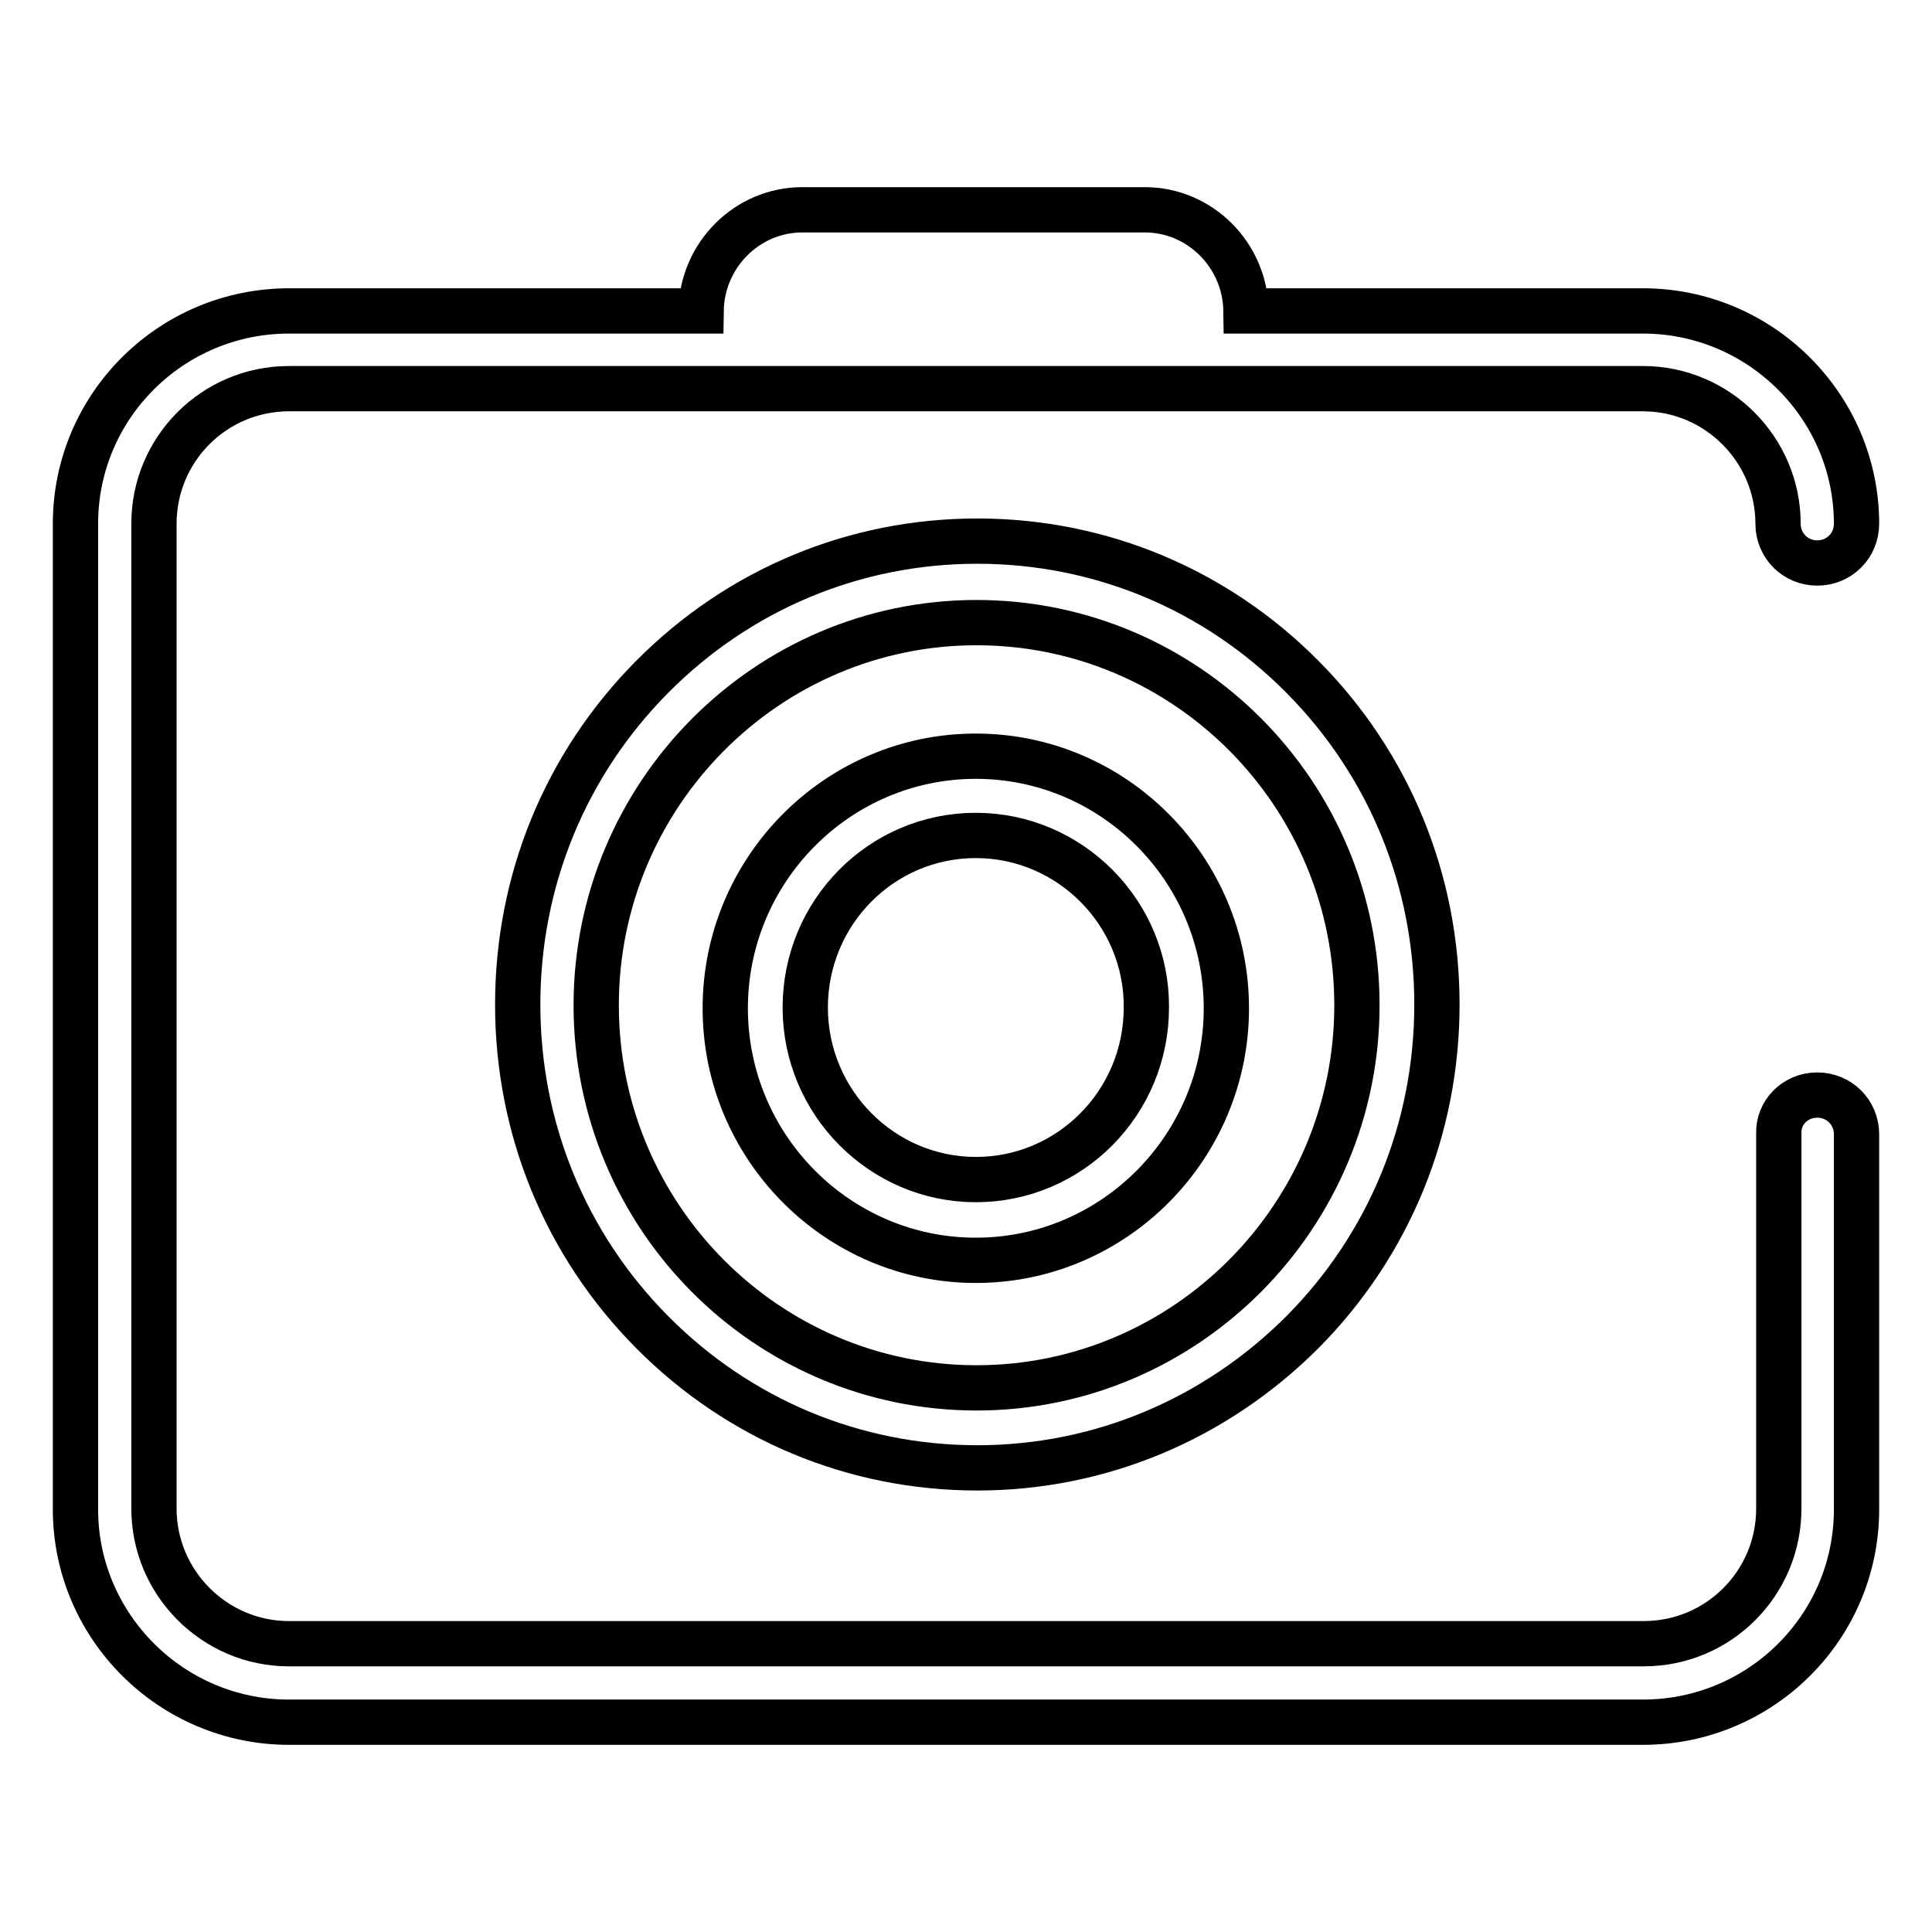
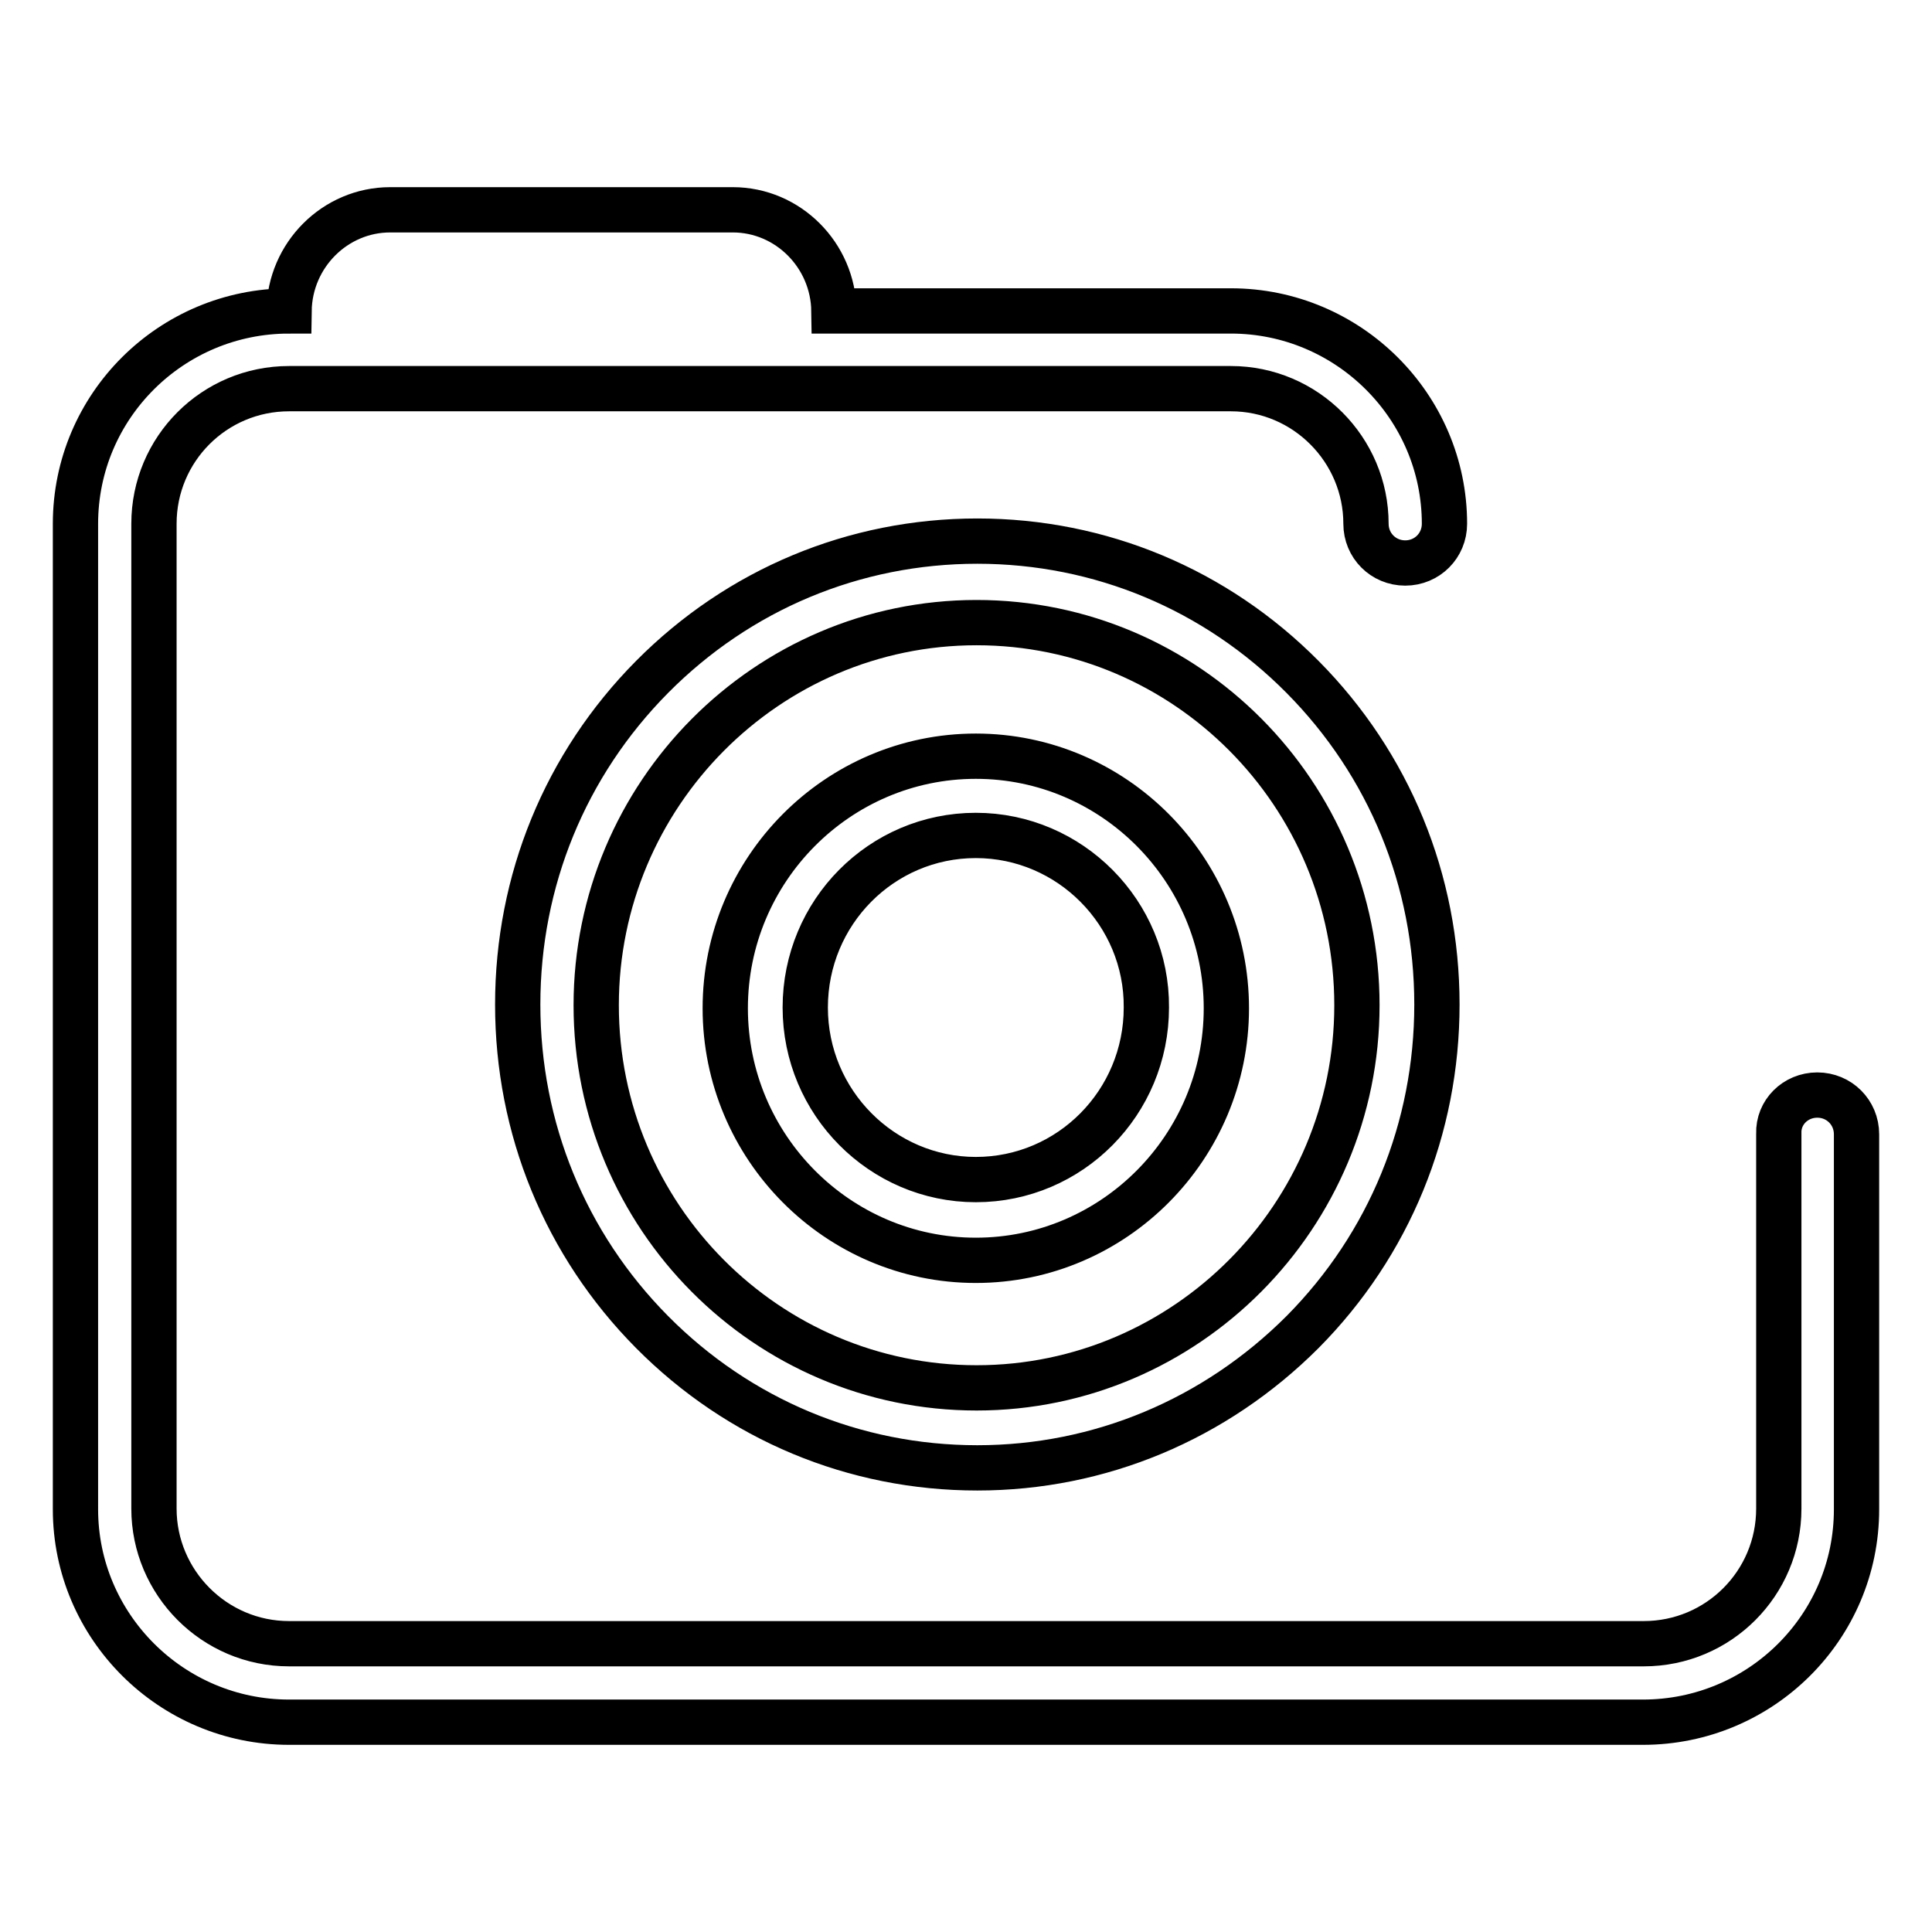
<svg xmlns="http://www.w3.org/2000/svg" version="1.1" x="0px" y="0px" viewBox="0 0 256 256" enable-background="new 0 0 256 256" xml:space="preserve">
  <g>
-     <path stroke-width="6" fill-opacity="0" stroke="#000000" d="M129.5,194.5c-16.3,0-31.6-6.4-43.1-18c-11.5-11.6-17.8-27-17.8-43.4c0-16.4,6.3-31.8,17.8-43.4 c11.5-11.6,26.8-18,43.1-18c16.3,0,31.6,6.4,43.1,18c11.5,11.6,17.8,27,17.8,43.4c0,16.4-6.3,31.8-17.8,43.4 C161,188.1,145.7,194.5,129.5,194.5z M179.8,133.2c0-28-22.6-50.7-50.4-50.7s-50.4,22.8-50.4,50.7c0,28,22.6,50.7,50.4,50.7 S179.8,161.1,179.8,133.2z M129.3,167c-18.3,0-33.2-15-33.2-33.4c0-18.4,14.9-33.4,33.2-33.4c18.3,0,33.2,15,33.2,33.4 C162.5,152,147.6,167,129.3,167z M129.3,110.7c-12.5,0-22.6,10.2-22.6,22.8c0,12.6,10.2,22.8,22.6,22.8c12.5,0,22.6-10.2,22.6-22.8 C152,121,141.8,110.7,129.3,110.7z M240.8,145.1c2.9,0,5.2,2.3,5.2,5.2v49.7c0,15.6-12.7,28.2-28.3,28.2H38.3 c-15.6,0-28.3-12.7-28.3-28.2V69.4c0-15.6,12.7-28.2,28.3-28.2h54.6c0.1-7.4,6.1-13.4,13.4-13.4h45.4c7.3,0,13.3,6,13.4,13.4h52.6 c15.6,0,28.3,12.7,28.3,28.2c0,2.9-2.3,5.2-5.2,5.2s-5.2-2.3-5.2-5.2c0-9.8-8-17.9-17.9-17.9H38.3c-9.9,0-17.9,8-17.9,17.9v130.5 c0,9.8,8,17.9,17.9,17.9h179.5c9.9,0,17.9-8,17.9-17.9v-49.7C235.6,147.4,237.9,145.1,240.8,145.1z" />
+     <path stroke-width="6" fill-opacity="0" stroke="#000000" d="M129.5,194.5c-16.3,0-31.6-6.4-43.1-18c-11.5-11.6-17.8-27-17.8-43.4c0-16.4,6.3-31.8,17.8-43.4 c11.5-11.6,26.8-18,43.1-18c16.3,0,31.6,6.4,43.1,18c11.5,11.6,17.8,27,17.8,43.4c0,16.4-6.3,31.8-17.8,43.4 C161,188.1,145.7,194.5,129.5,194.5z M179.8,133.2c0-28-22.6-50.7-50.4-50.7s-50.4,22.8-50.4,50.7c0,28,22.6,50.7,50.4,50.7 S179.8,161.1,179.8,133.2z M129.3,167c-18.3,0-33.2-15-33.2-33.4c0-18.4,14.9-33.4,33.2-33.4c18.3,0,33.2,15,33.2,33.4 C162.5,152,147.6,167,129.3,167z M129.3,110.7c-12.5,0-22.6,10.2-22.6,22.8c0,12.6,10.2,22.8,22.6,22.8c12.5,0,22.6-10.2,22.6-22.8 C152,121,141.8,110.7,129.3,110.7z M240.8,145.1c2.9,0,5.2,2.3,5.2,5.2v49.7c0,15.6-12.7,28.2-28.3,28.2H38.3 c-15.6,0-28.3-12.7-28.3-28.2V69.4c0-15.6,12.7-28.2,28.3-28.2c0.1-7.4,6.1-13.4,13.4-13.4h45.4c7.3,0,13.3,6,13.4,13.4h52.6 c15.6,0,28.3,12.7,28.3,28.2c0,2.9-2.3,5.2-5.2,5.2s-5.2-2.3-5.2-5.2c0-9.8-8-17.9-17.9-17.9H38.3c-9.9,0-17.9,8-17.9,17.9v130.5 c0,9.8,8,17.9,17.9,17.9h179.5c9.9,0,17.9-8,17.9-17.9v-49.7C235.6,147.4,237.9,145.1,240.8,145.1z" />
  </g>
</svg>